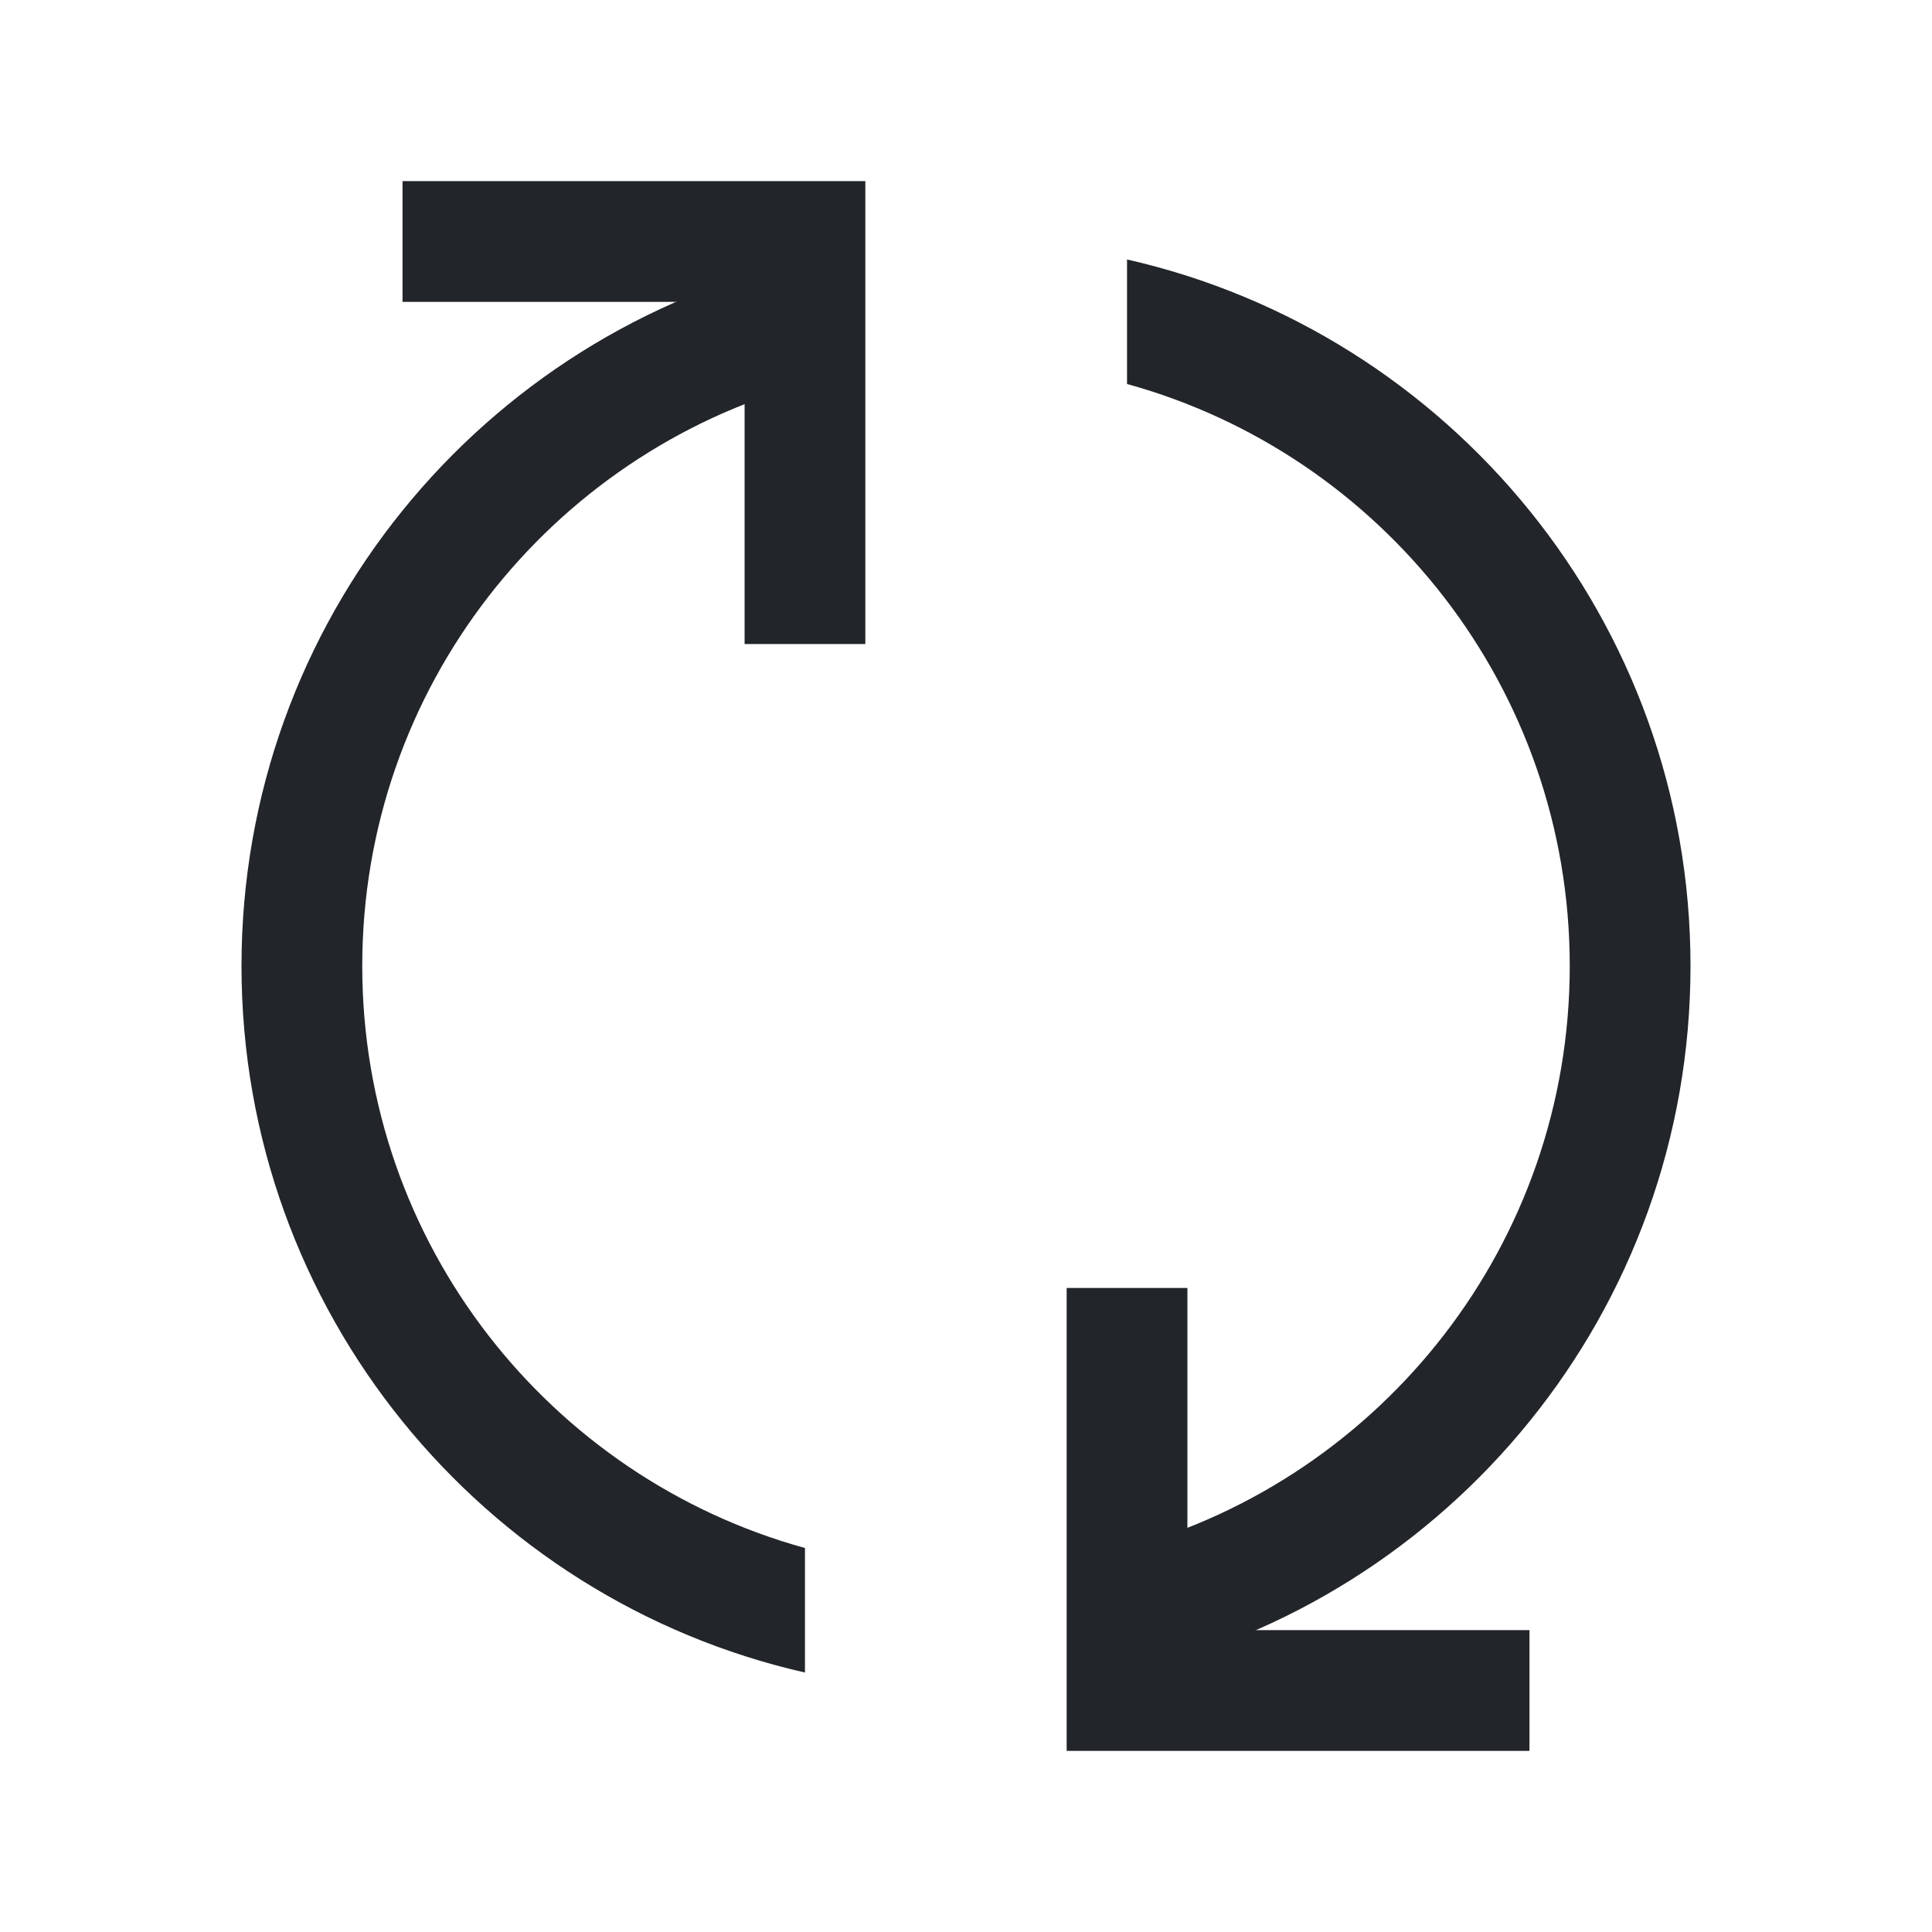
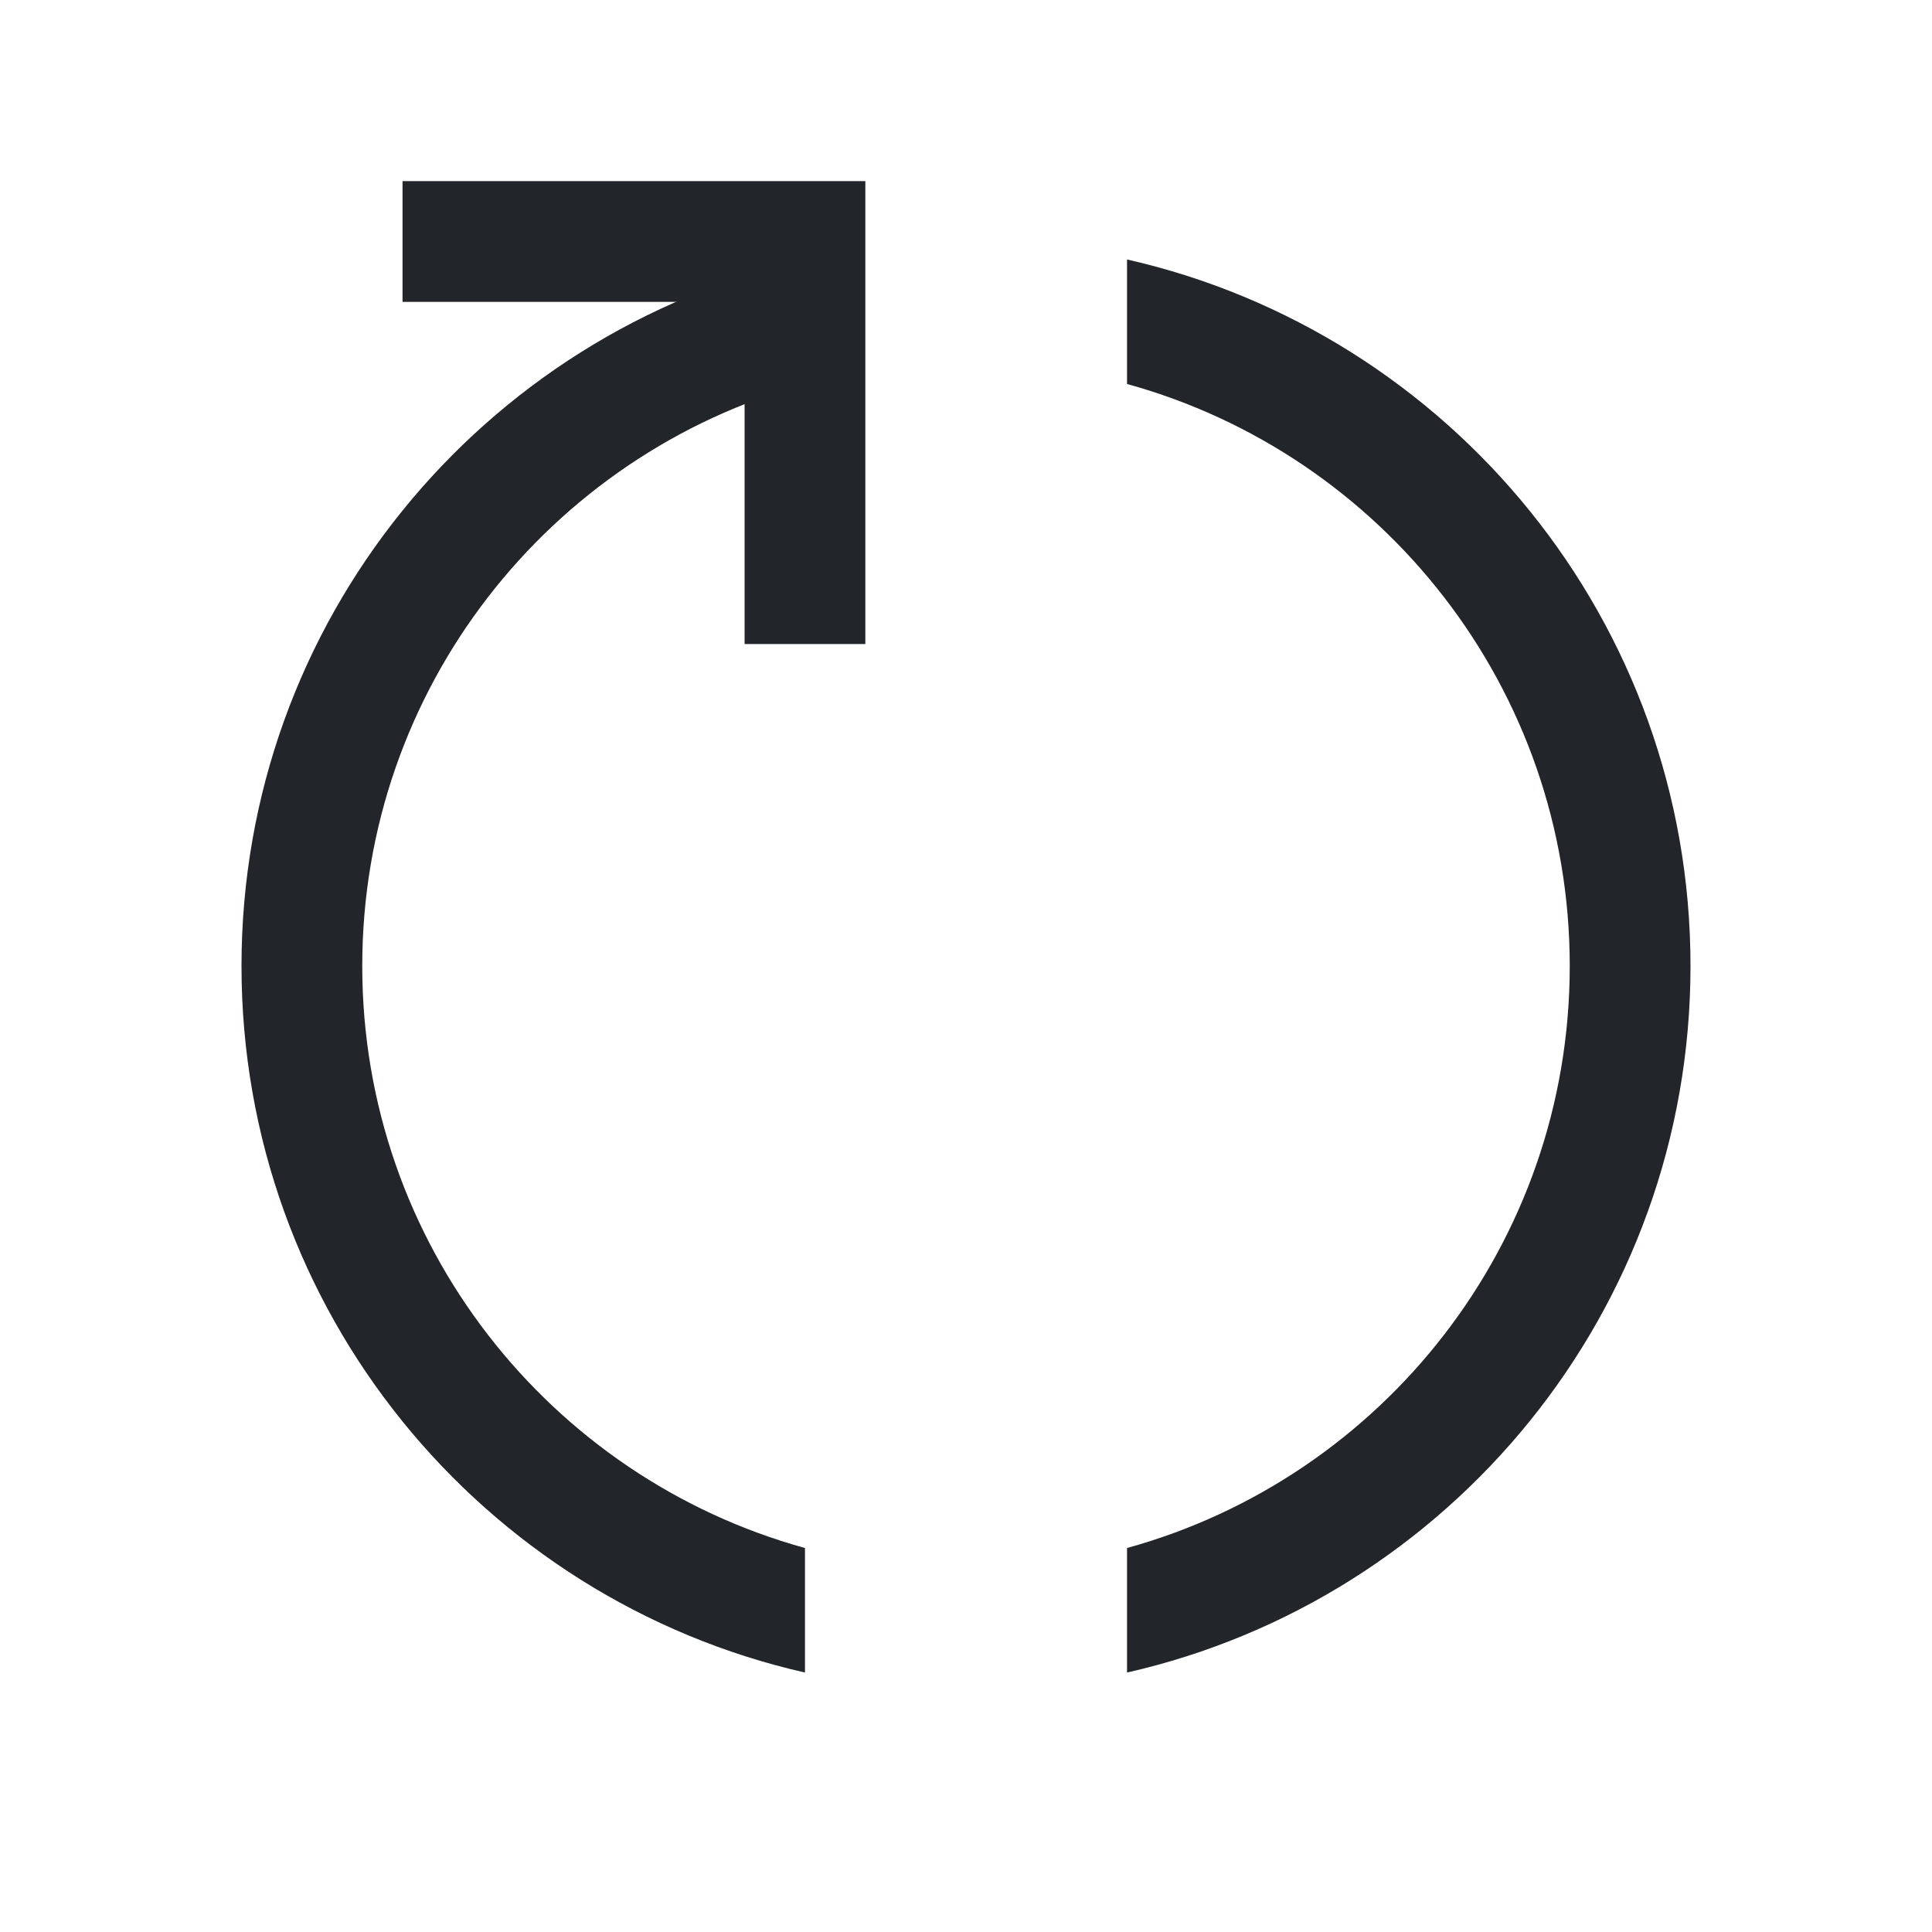
<svg xmlns="http://www.w3.org/2000/svg" width="20" height="20" viewBox="0 0 20 20" fill="none">
  <path fill-rule="evenodd" clip-rule="evenodd" d="M8.333 2.686C4.993 3.444 2.5 6.431 2.5 10C2.5 13.569 4.993 16.556 8.333 17.314V16.025C5.691 15.296 3.75 12.875 3.75 10C3.75 7.125 5.691 4.704 8.333 3.975V2.686ZM11.667 16.025C14.309 15.296 16.25 12.875 16.25 10C16.25 7.125 14.309 4.704 11.667 3.975V2.686C15.007 3.444 17.5 6.431 17.5 10C17.5 13.569 15.007 16.556 11.667 17.314V16.025Z" fill="#222529" />
  <path fill-rule="evenodd" clip-rule="evenodd" d="M7.708 3.125H4.167V1.875H8.958V6.667H7.708V3.125Z" fill="#222529" />
-   <path fill-rule="evenodd" clip-rule="evenodd" d="M12.292 16.875H15.833V18.125H11.042L11.042 13.333L12.292 13.333L12.292 16.875Z" fill="#222529" />
</svg>